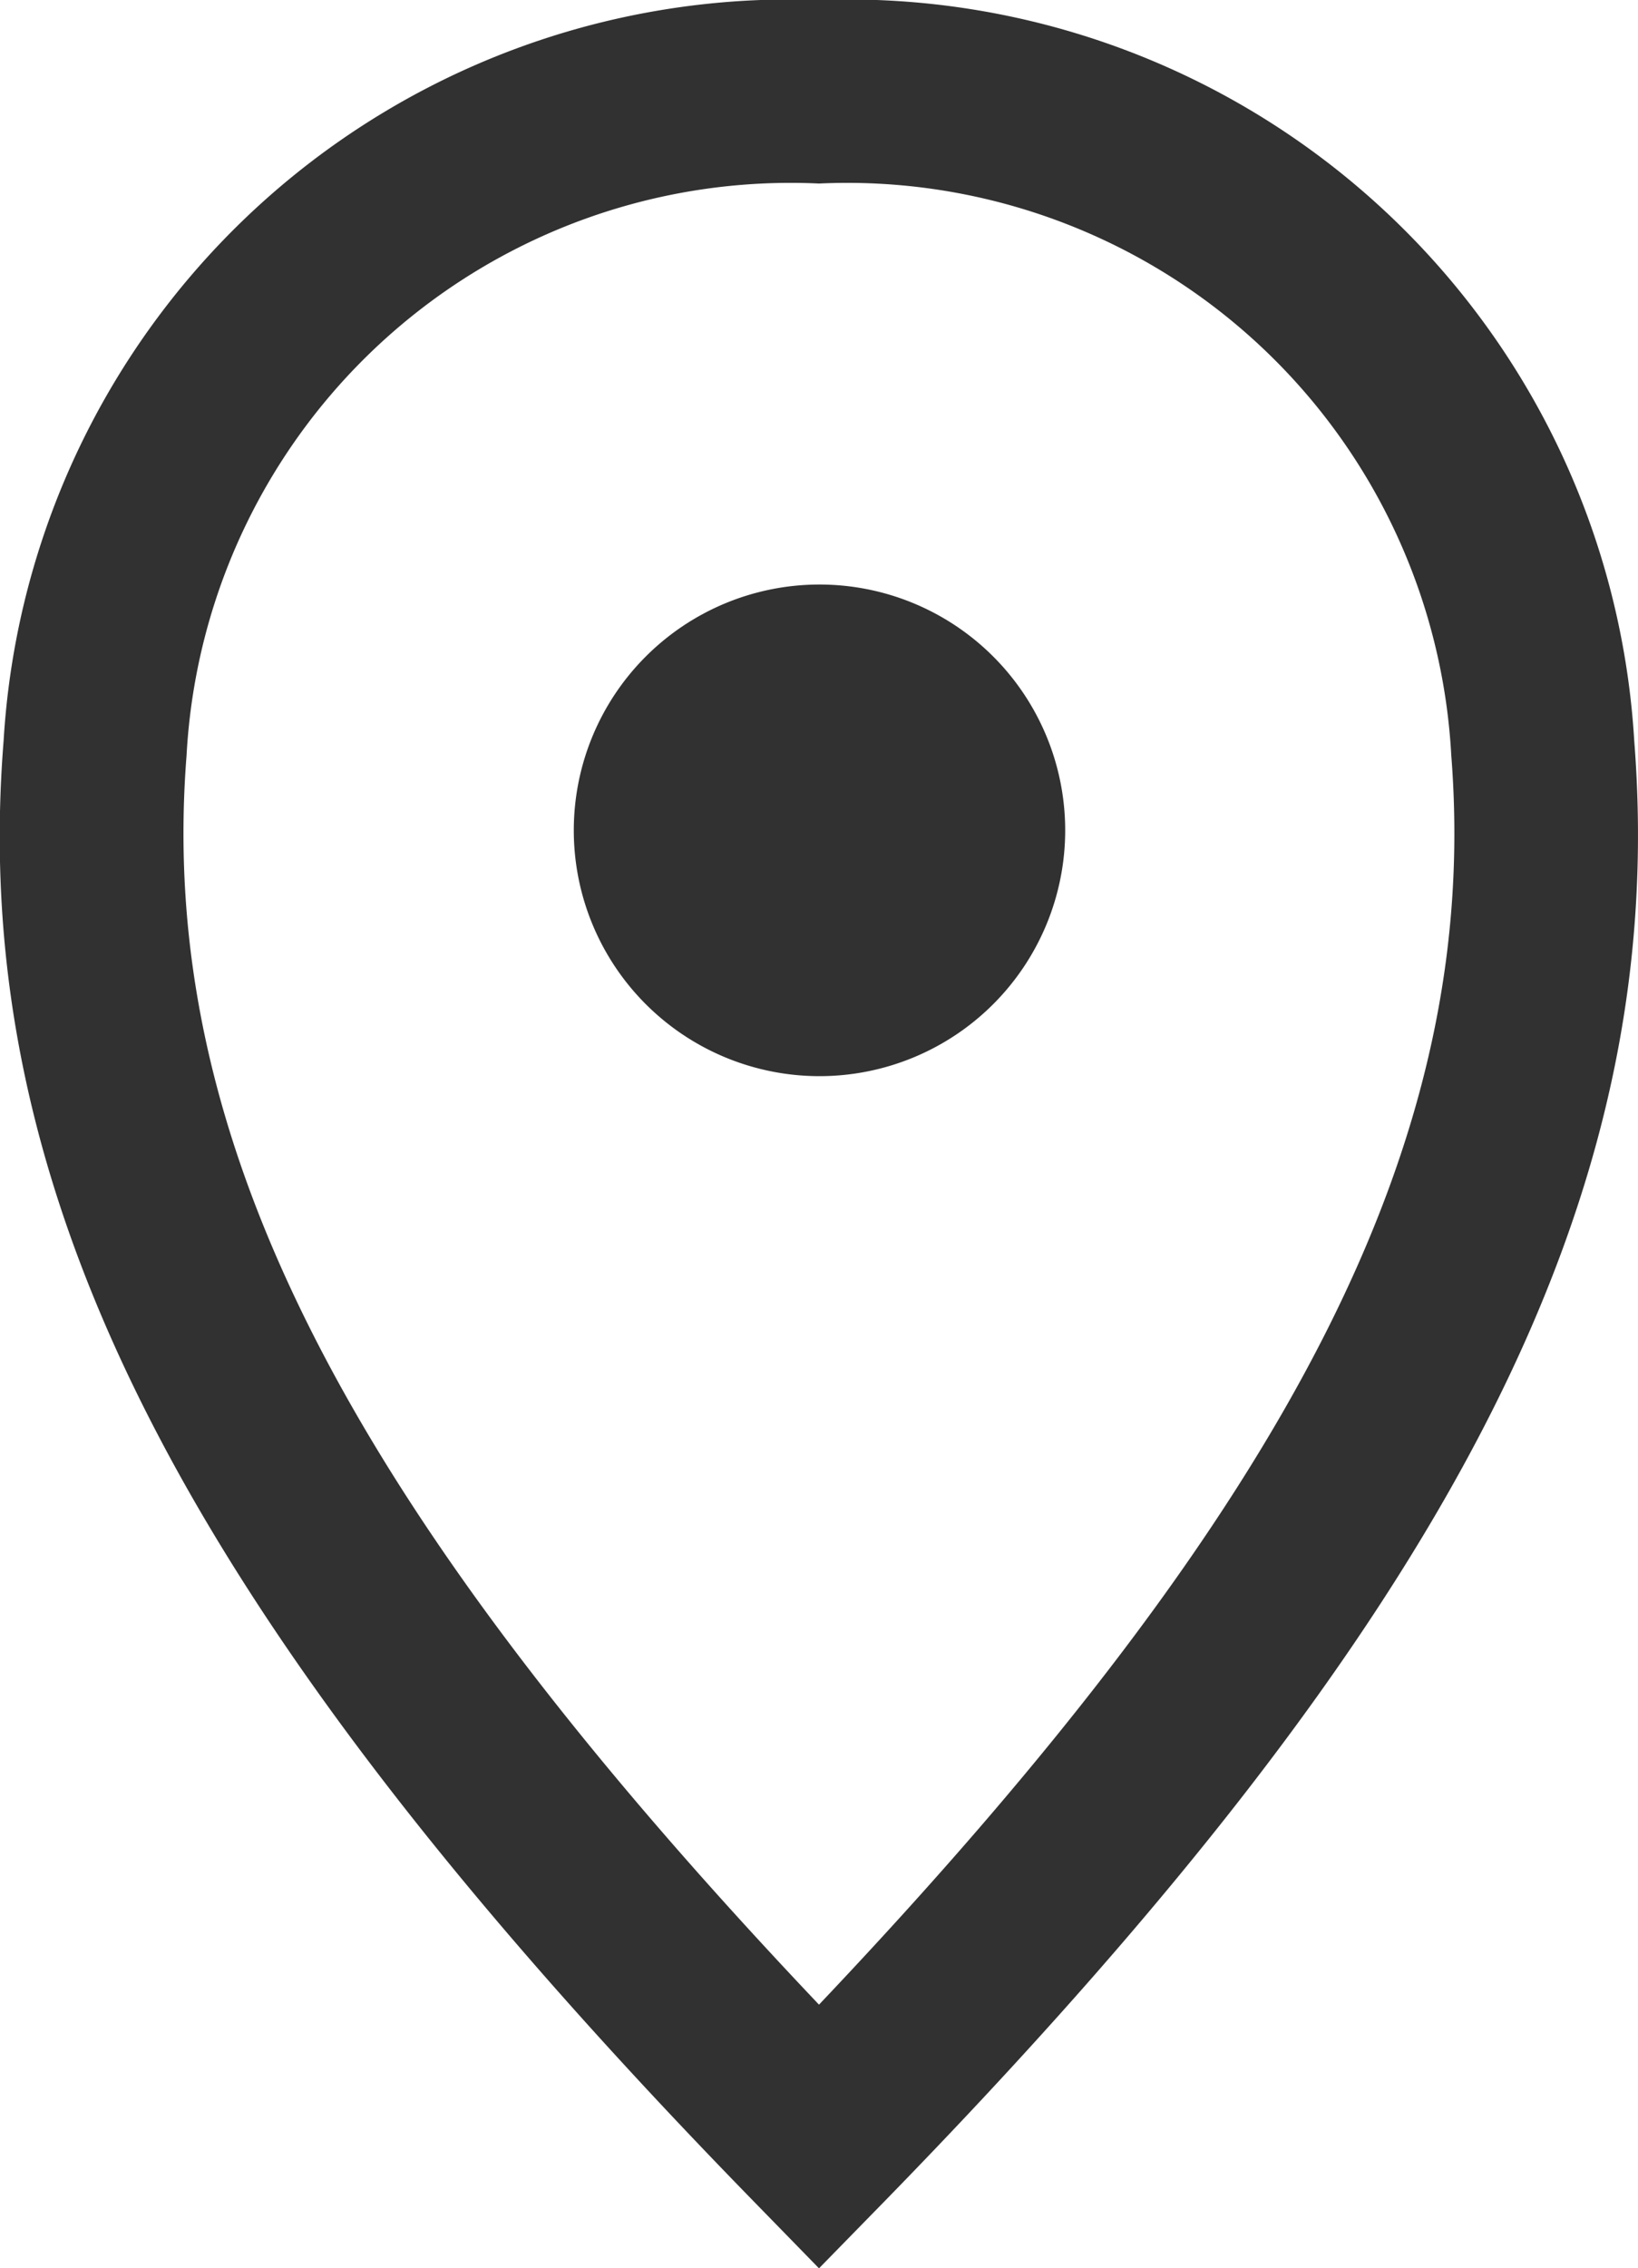
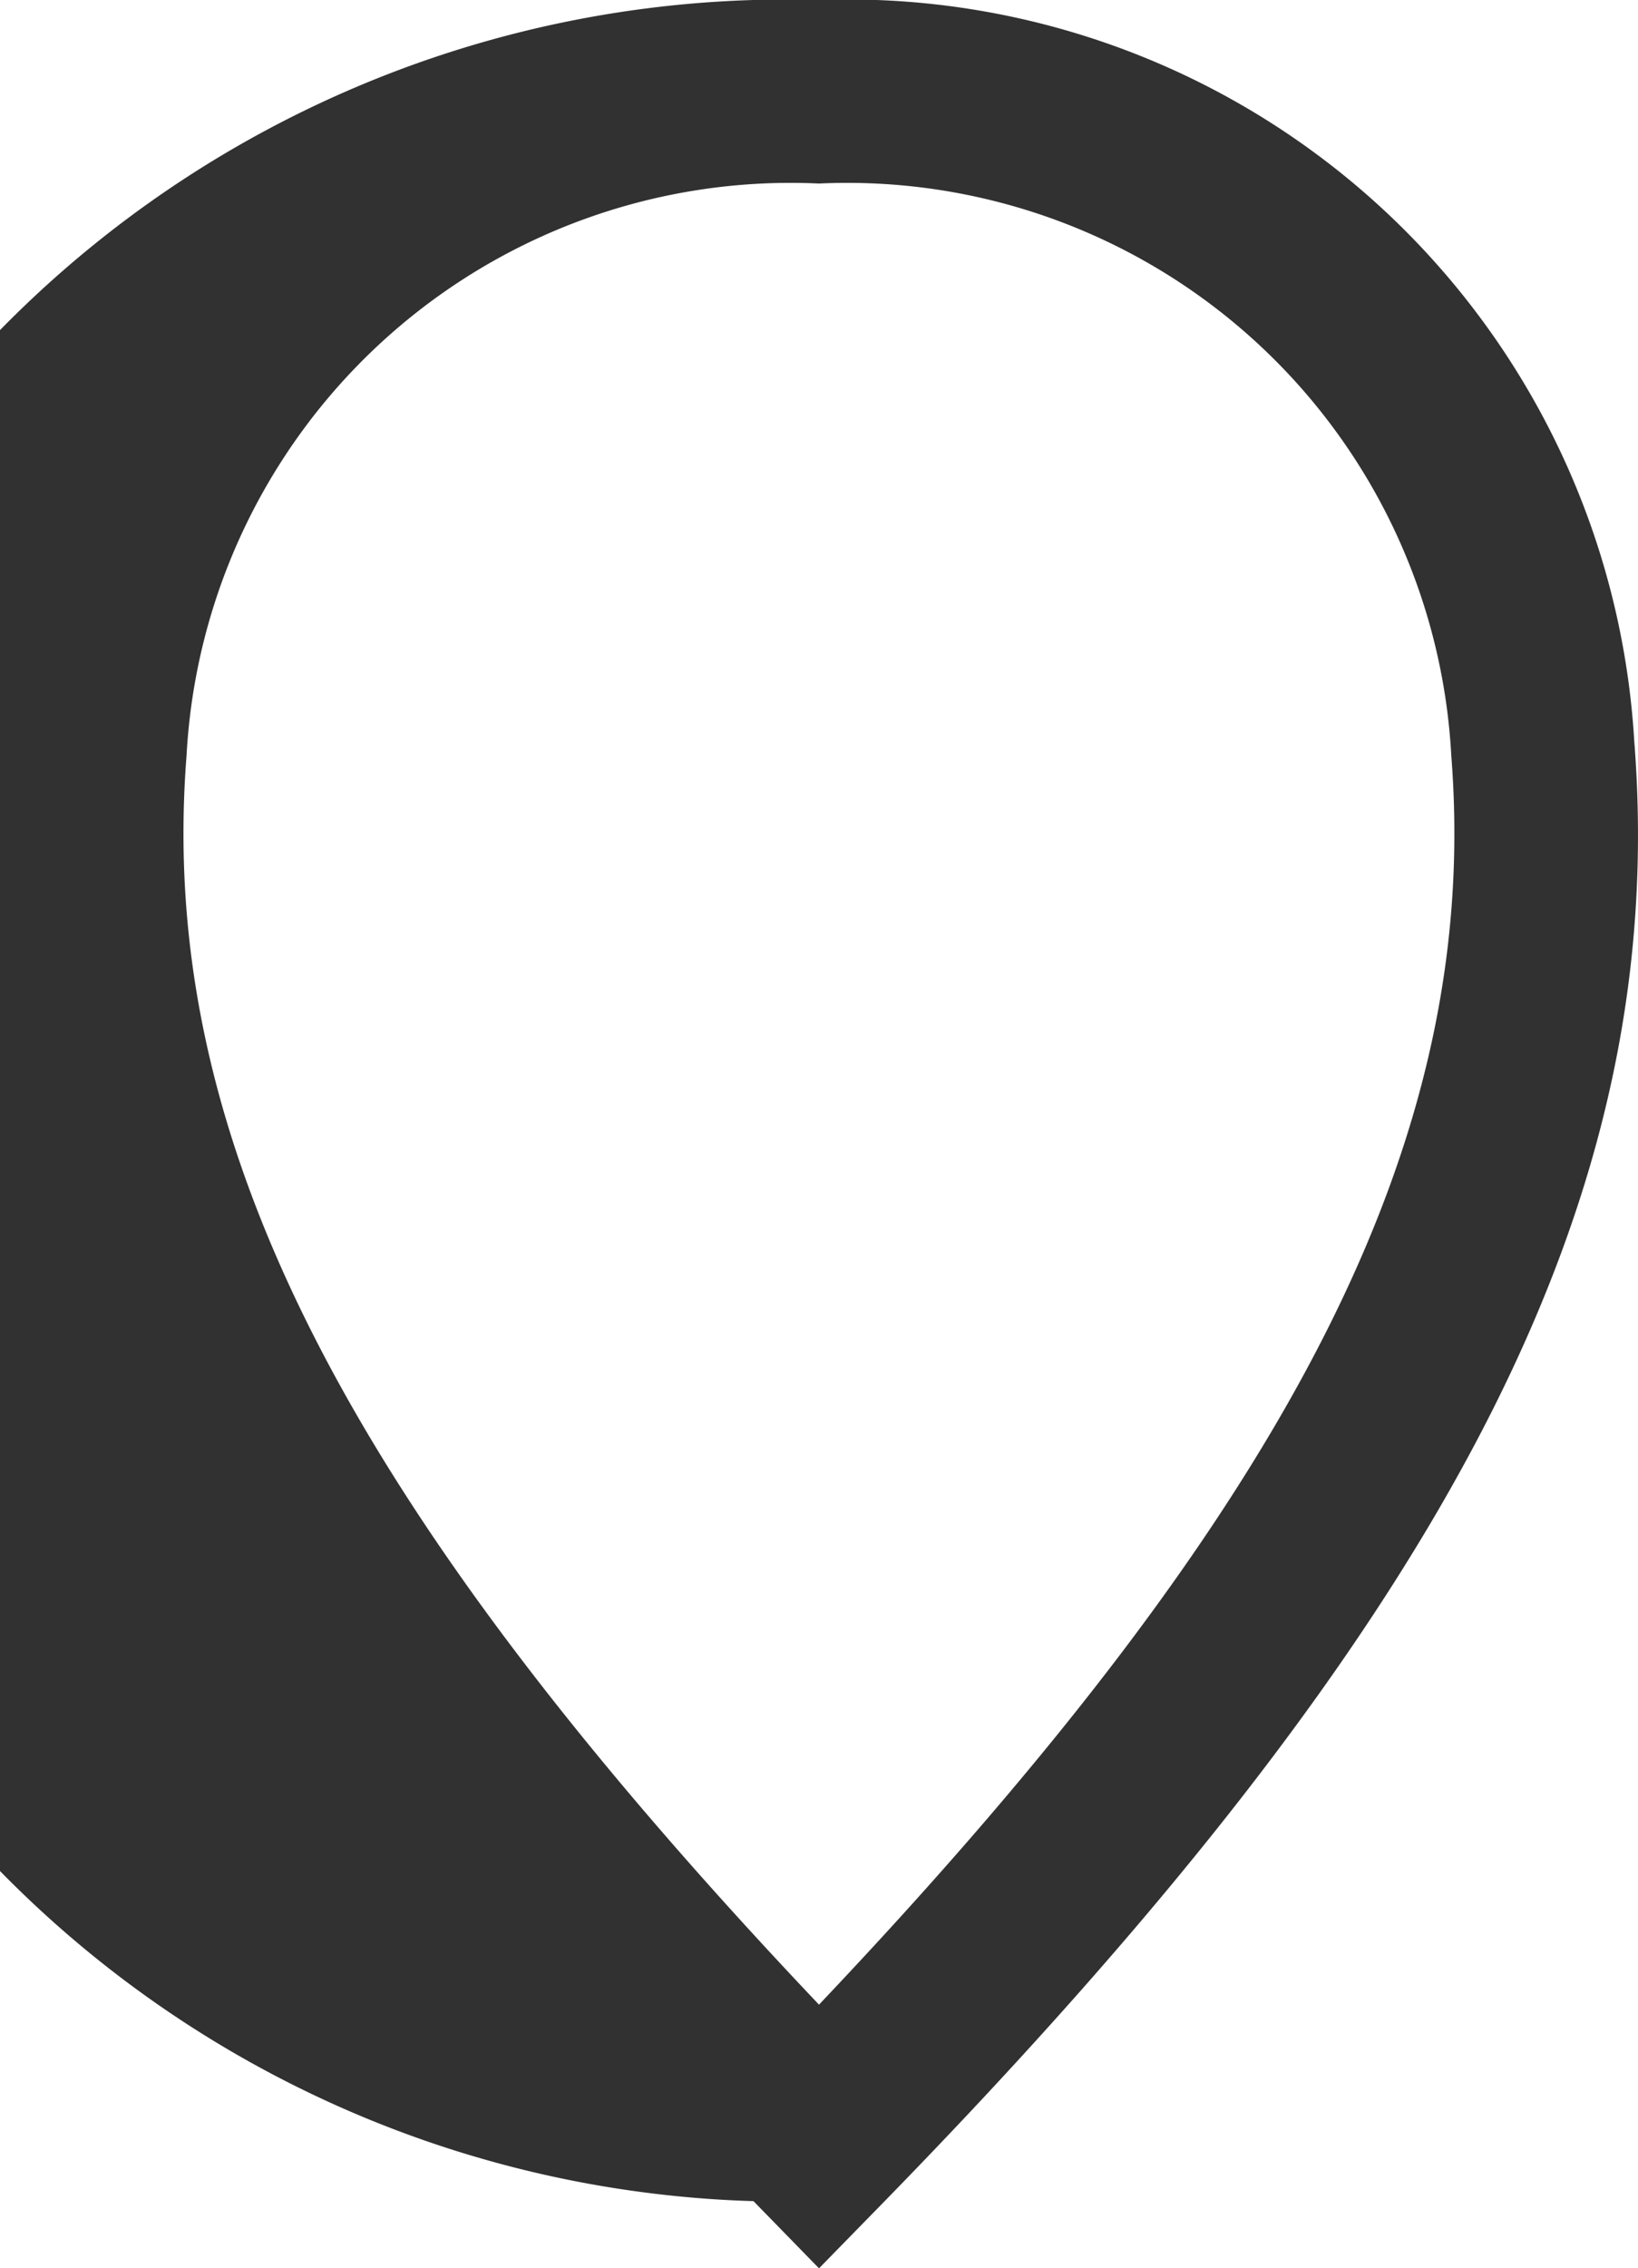
<svg xmlns="http://www.w3.org/2000/svg" width="10" height="13.842" viewBox="0 0 10 13.842">
  <g transform="translate(0)">
-     <path d="M5,13.842l-.4-.41C1.13,9.877-.2,7.295.022,4.521A4.809,4.809,0,0,1,5,0,4.81,4.81,0,0,1,9.977,4.52c.218,2.775-1.107,5.357-4.576,8.912ZM5,1.12A3.693,3.693,0,0,0,1.139,4.609C.957,6.921,2.08,9.155,5,12.233,7.919,9.155,9.042,6.921,8.86,4.609A3.693,3.693,0,0,0,5,1.12" fill="#313131" />
-     <path d="M6.129,4.686a1.5,1.5,0,1,1-1.5-1.5,1.5,1.5,0,0,1,1.5,1.5" transform="translate(0.374 0.381)" fill="#313131" />
+     <path d="M5,13.842l-.4-.41A4.809,4.809,0,0,1,5,0,4.81,4.81,0,0,1,9.977,4.52c.218,2.775-1.107,5.357-4.576,8.912ZM5,1.12A3.693,3.693,0,0,0,1.139,4.609C.957,6.921,2.08,9.155,5,12.233,7.919,9.155,9.042,6.921,8.86,4.609A3.693,3.693,0,0,0,5,1.12" fill="#313131" />
  </g>
</svg>